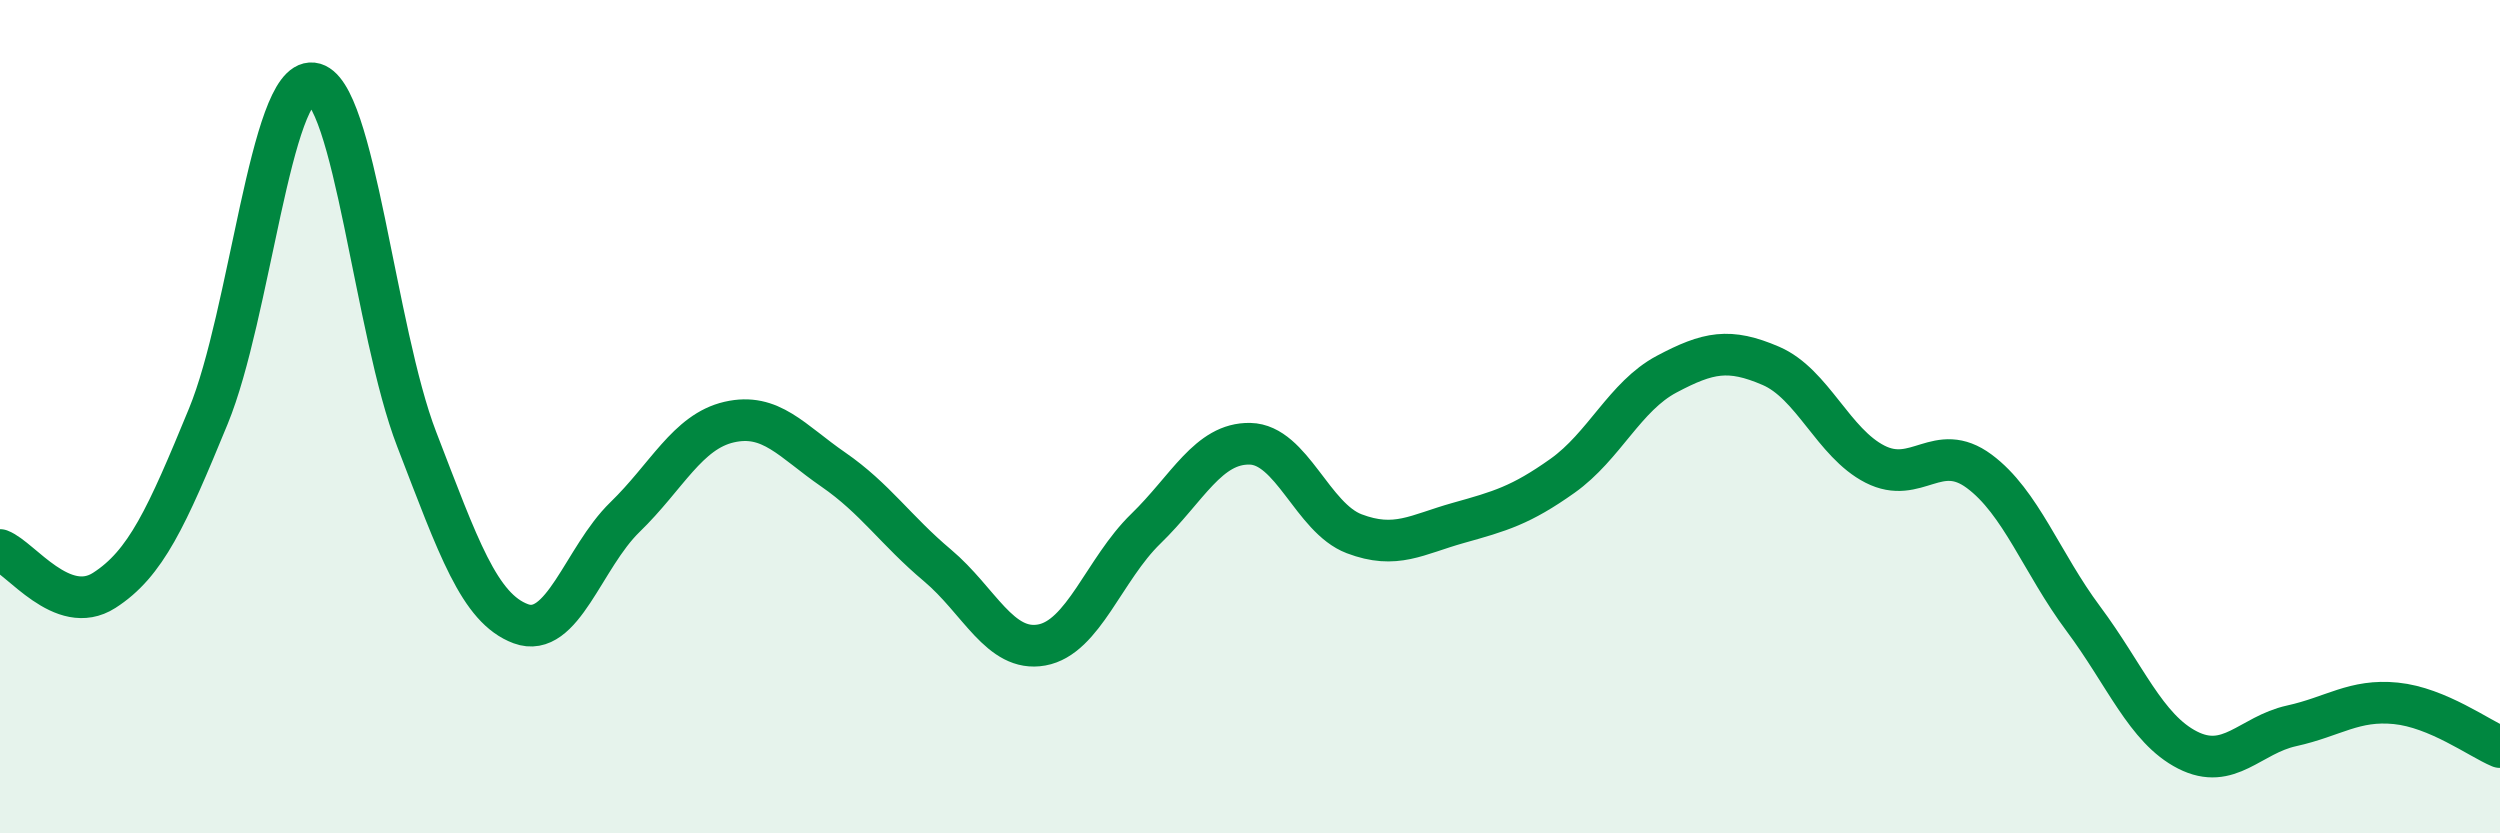
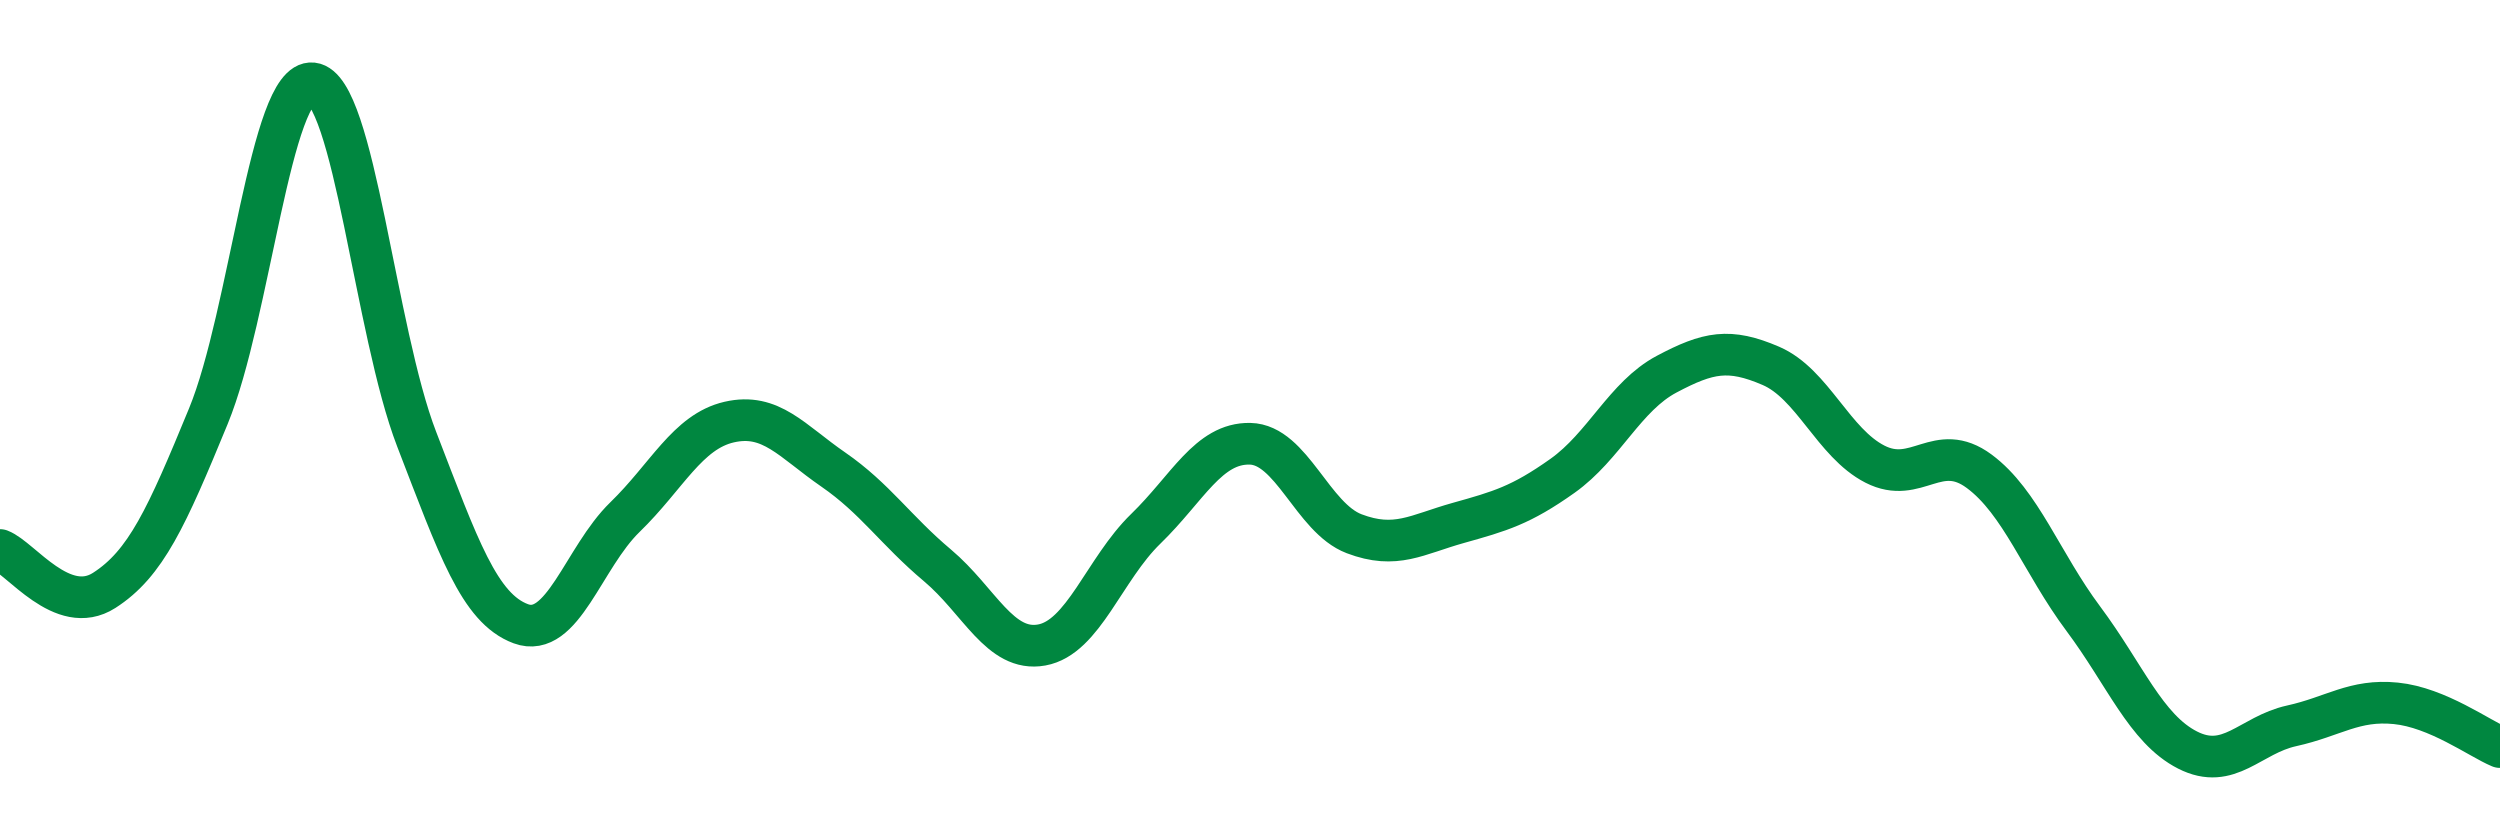
<svg xmlns="http://www.w3.org/2000/svg" width="60" height="20" viewBox="0 0 60 20">
-   <path d="M 0,13.2 C 0.5,13.39 1.5,14.81 2.5,14.17 C 3.5,13.53 4,12.42 5,9.99 C 6,7.56 6.5,1.89 7.5,2 C 8.5,2.11 9,7.95 10,10.54 C 11,13.13 11.5,14.6 12.5,14.97 C 13.5,15.34 14,13.38 15,12.41 C 16,11.44 16.5,10.36 17.5,10.13 C 18.5,9.9 19,10.58 20,11.27 C 21,11.96 21.5,12.73 22.5,13.57 C 23.5,14.41 24,15.66 25,15.48 C 26,15.3 26.5,13.66 27.5,12.69 C 28.5,11.72 29,10.63 30,10.65 C 31,10.67 31.5,12.43 32.5,12.81 C 33.5,13.19 34,12.83 35,12.55 C 36,12.27 36.5,12.13 37.5,11.42 C 38.5,10.71 39,9.51 40,8.98 C 41,8.45 41.5,8.35 42.5,8.78 C 43.5,9.21 44,10.63 45,11.14 C 46,11.65 46.5,10.57 47.5,11.31 C 48.5,12.05 49,13.51 50,14.85 C 51,16.19 51.5,17.49 52.5,18 C 53.5,18.51 54,17.64 55,17.42 C 56,17.2 56.5,16.78 57.5,16.88 C 58.5,16.98 59.5,17.72 60,17.93L60 20L0 20Z" fill="#008740" opacity="0.1" stroke-linecap="round" stroke-linejoin="round" />
  <path d="M 0,13.2 C 0.5,13.39 1.5,14.81 2.5,14.17 C 3.5,13.53 4,12.42 5,9.99 C 6,7.56 6.5,1.89 7.5,2 C 8.5,2.11 9,7.95 10,10.54 C 11,13.13 11.5,14.6 12.5,14.97 C 13.5,15.34 14,13.38 15,12.41 C 16,11.44 16.5,10.36 17.5,10.13 C 18.5,9.9 19,10.58 20,11.27 C 21,11.96 21.5,12.73 22.5,13.57 C 23.5,14.41 24,15.66 25,15.48 C 26,15.3 26.5,13.66 27.5,12.69 C 28.5,11.72 29,10.63 30,10.65 C 31,10.67 31.5,12.43 32.5,12.81 C 33.5,13.19 34,12.83 35,12.55 C 36,12.27 36.5,12.13 37.5,11.42 C 38.5,10.71 39,9.51 40,8.98 C 41,8.45 41.5,8.35 42.5,8.78 C 43.5,9.21 44,10.63 45,11.14 C 46,11.65 46.5,10.57 47.5,11.31 C 48.5,12.05 49,13.51 50,14.85 C 51,16.19 51.5,17.49 52.5,18 C 53.5,18.51 54,17.64 55,17.42 C 56,17.2 56.5,16.78 57.5,16.88 C 58.5,16.98 59.5,17.72 60,17.93" stroke="#008740" stroke-width="1" fill="none" stroke-linecap="round" stroke-linejoin="round" />
</svg>